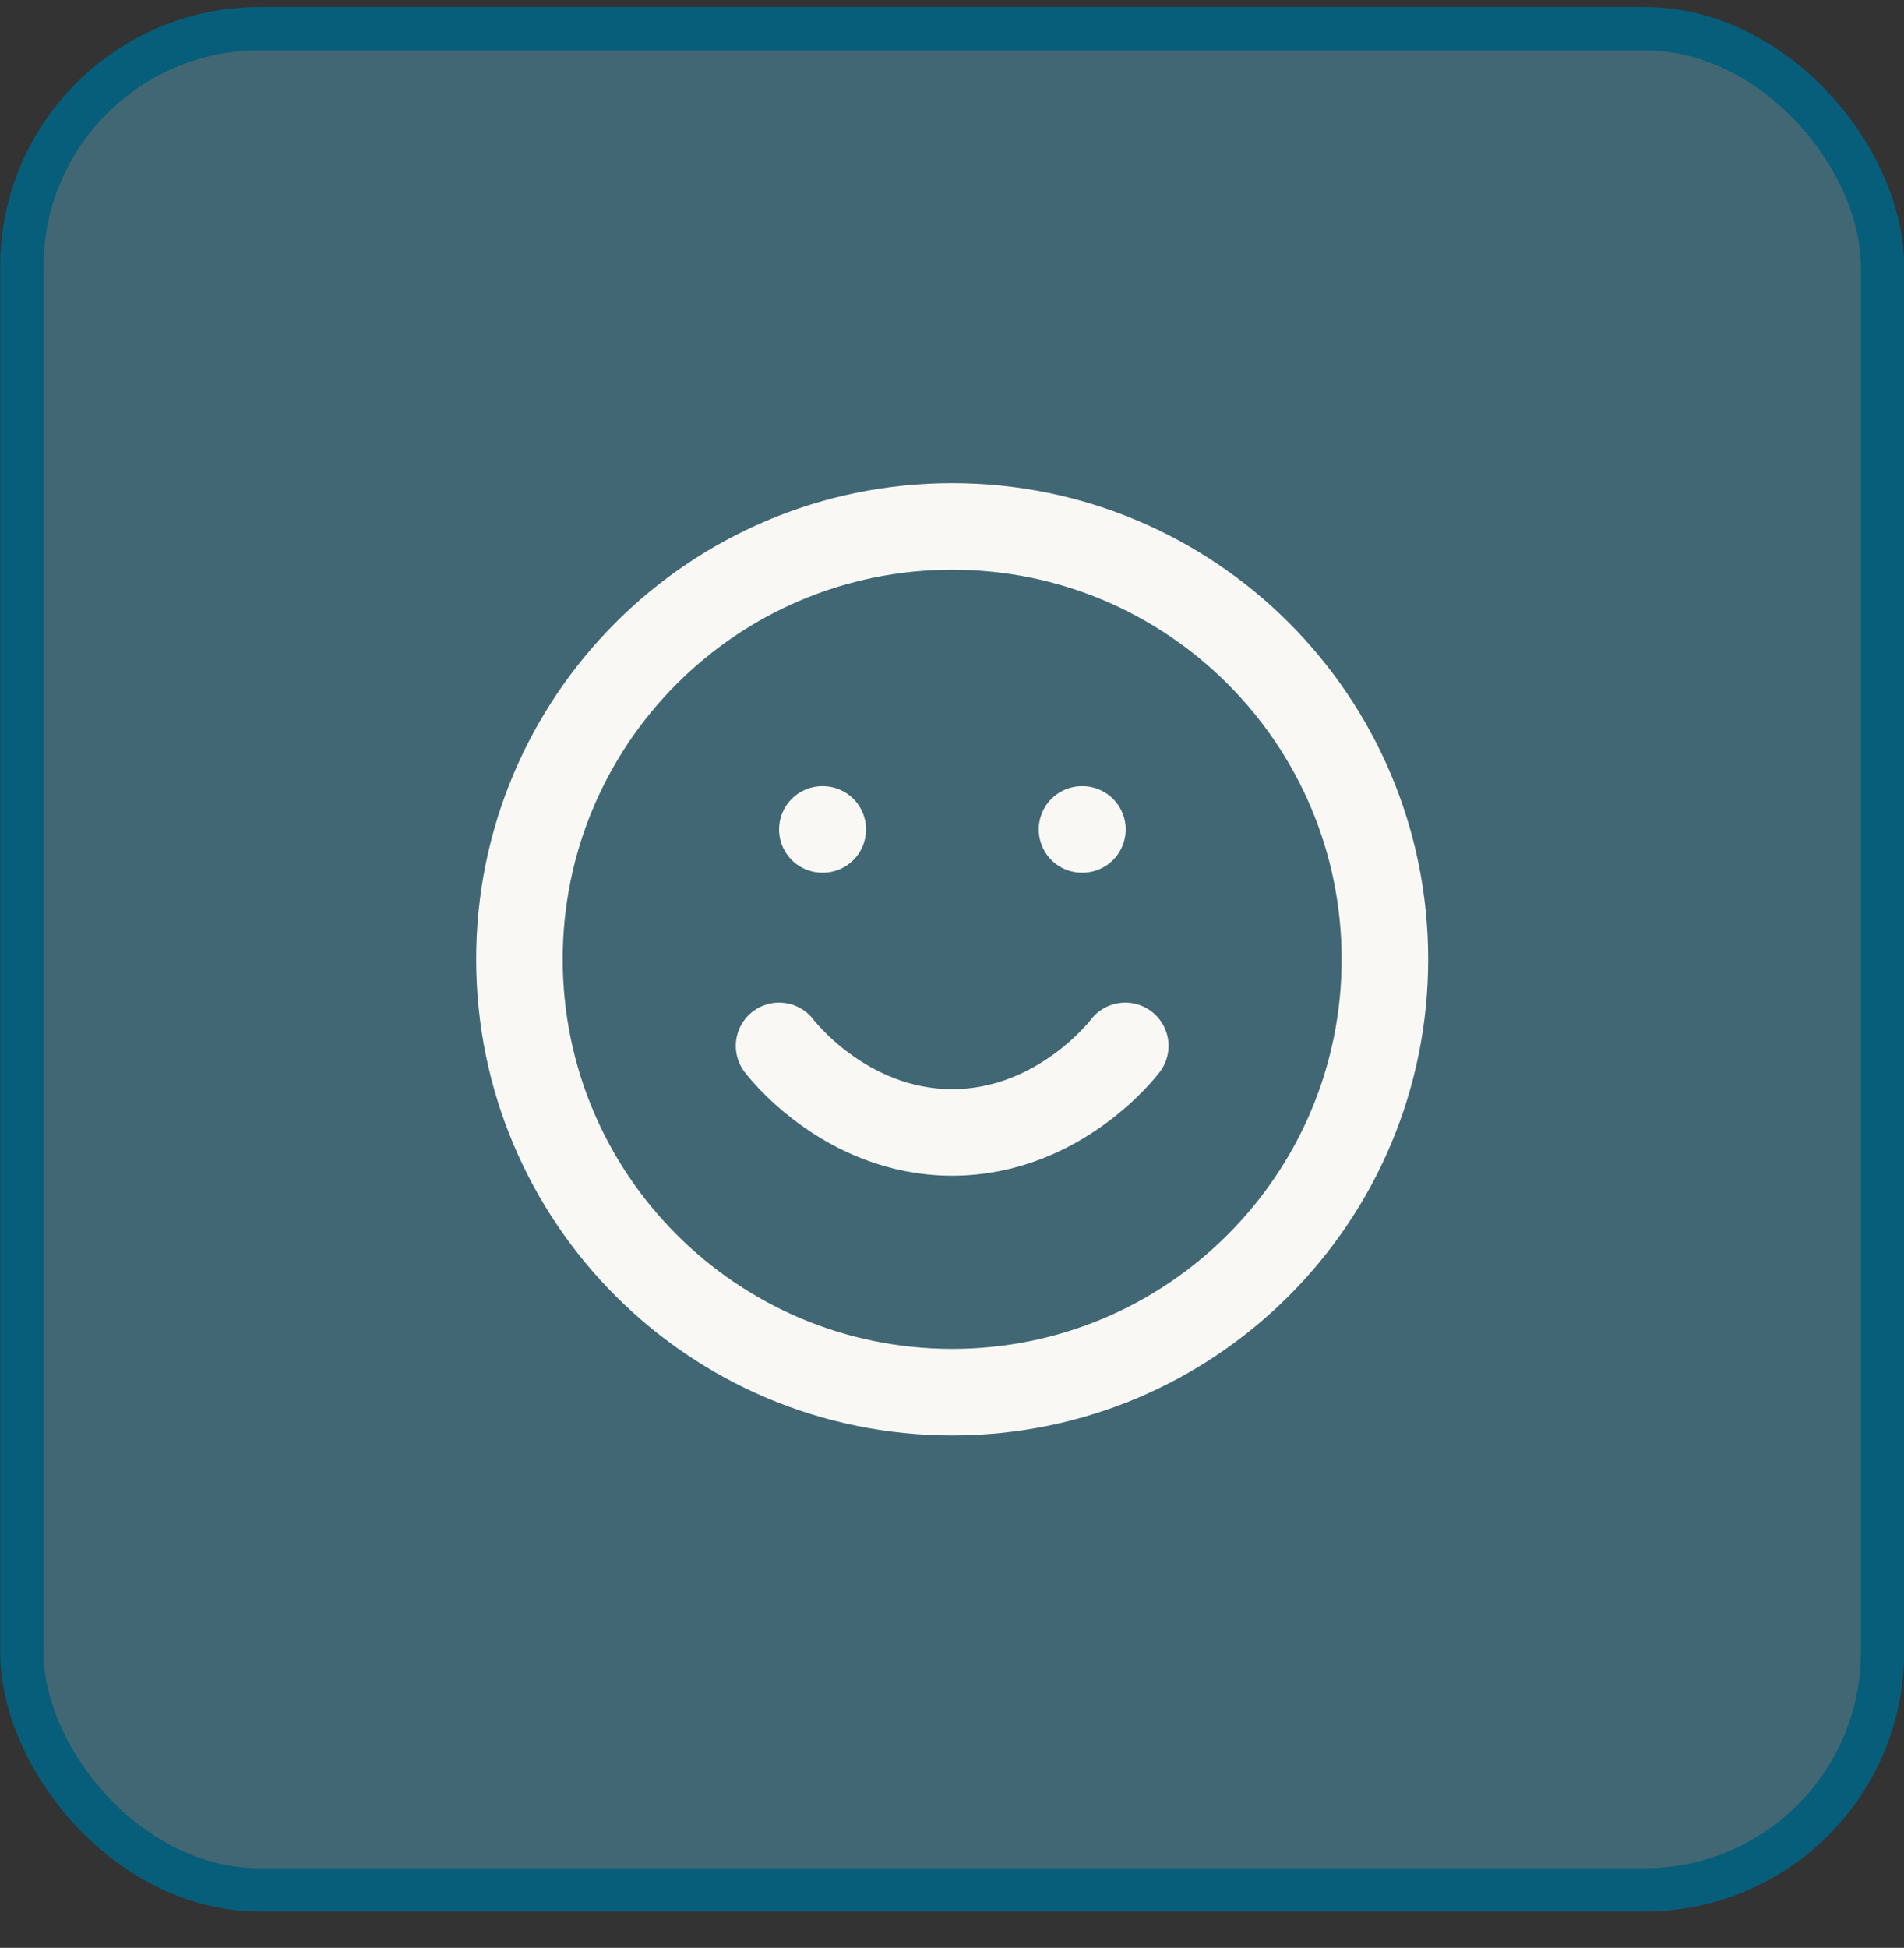
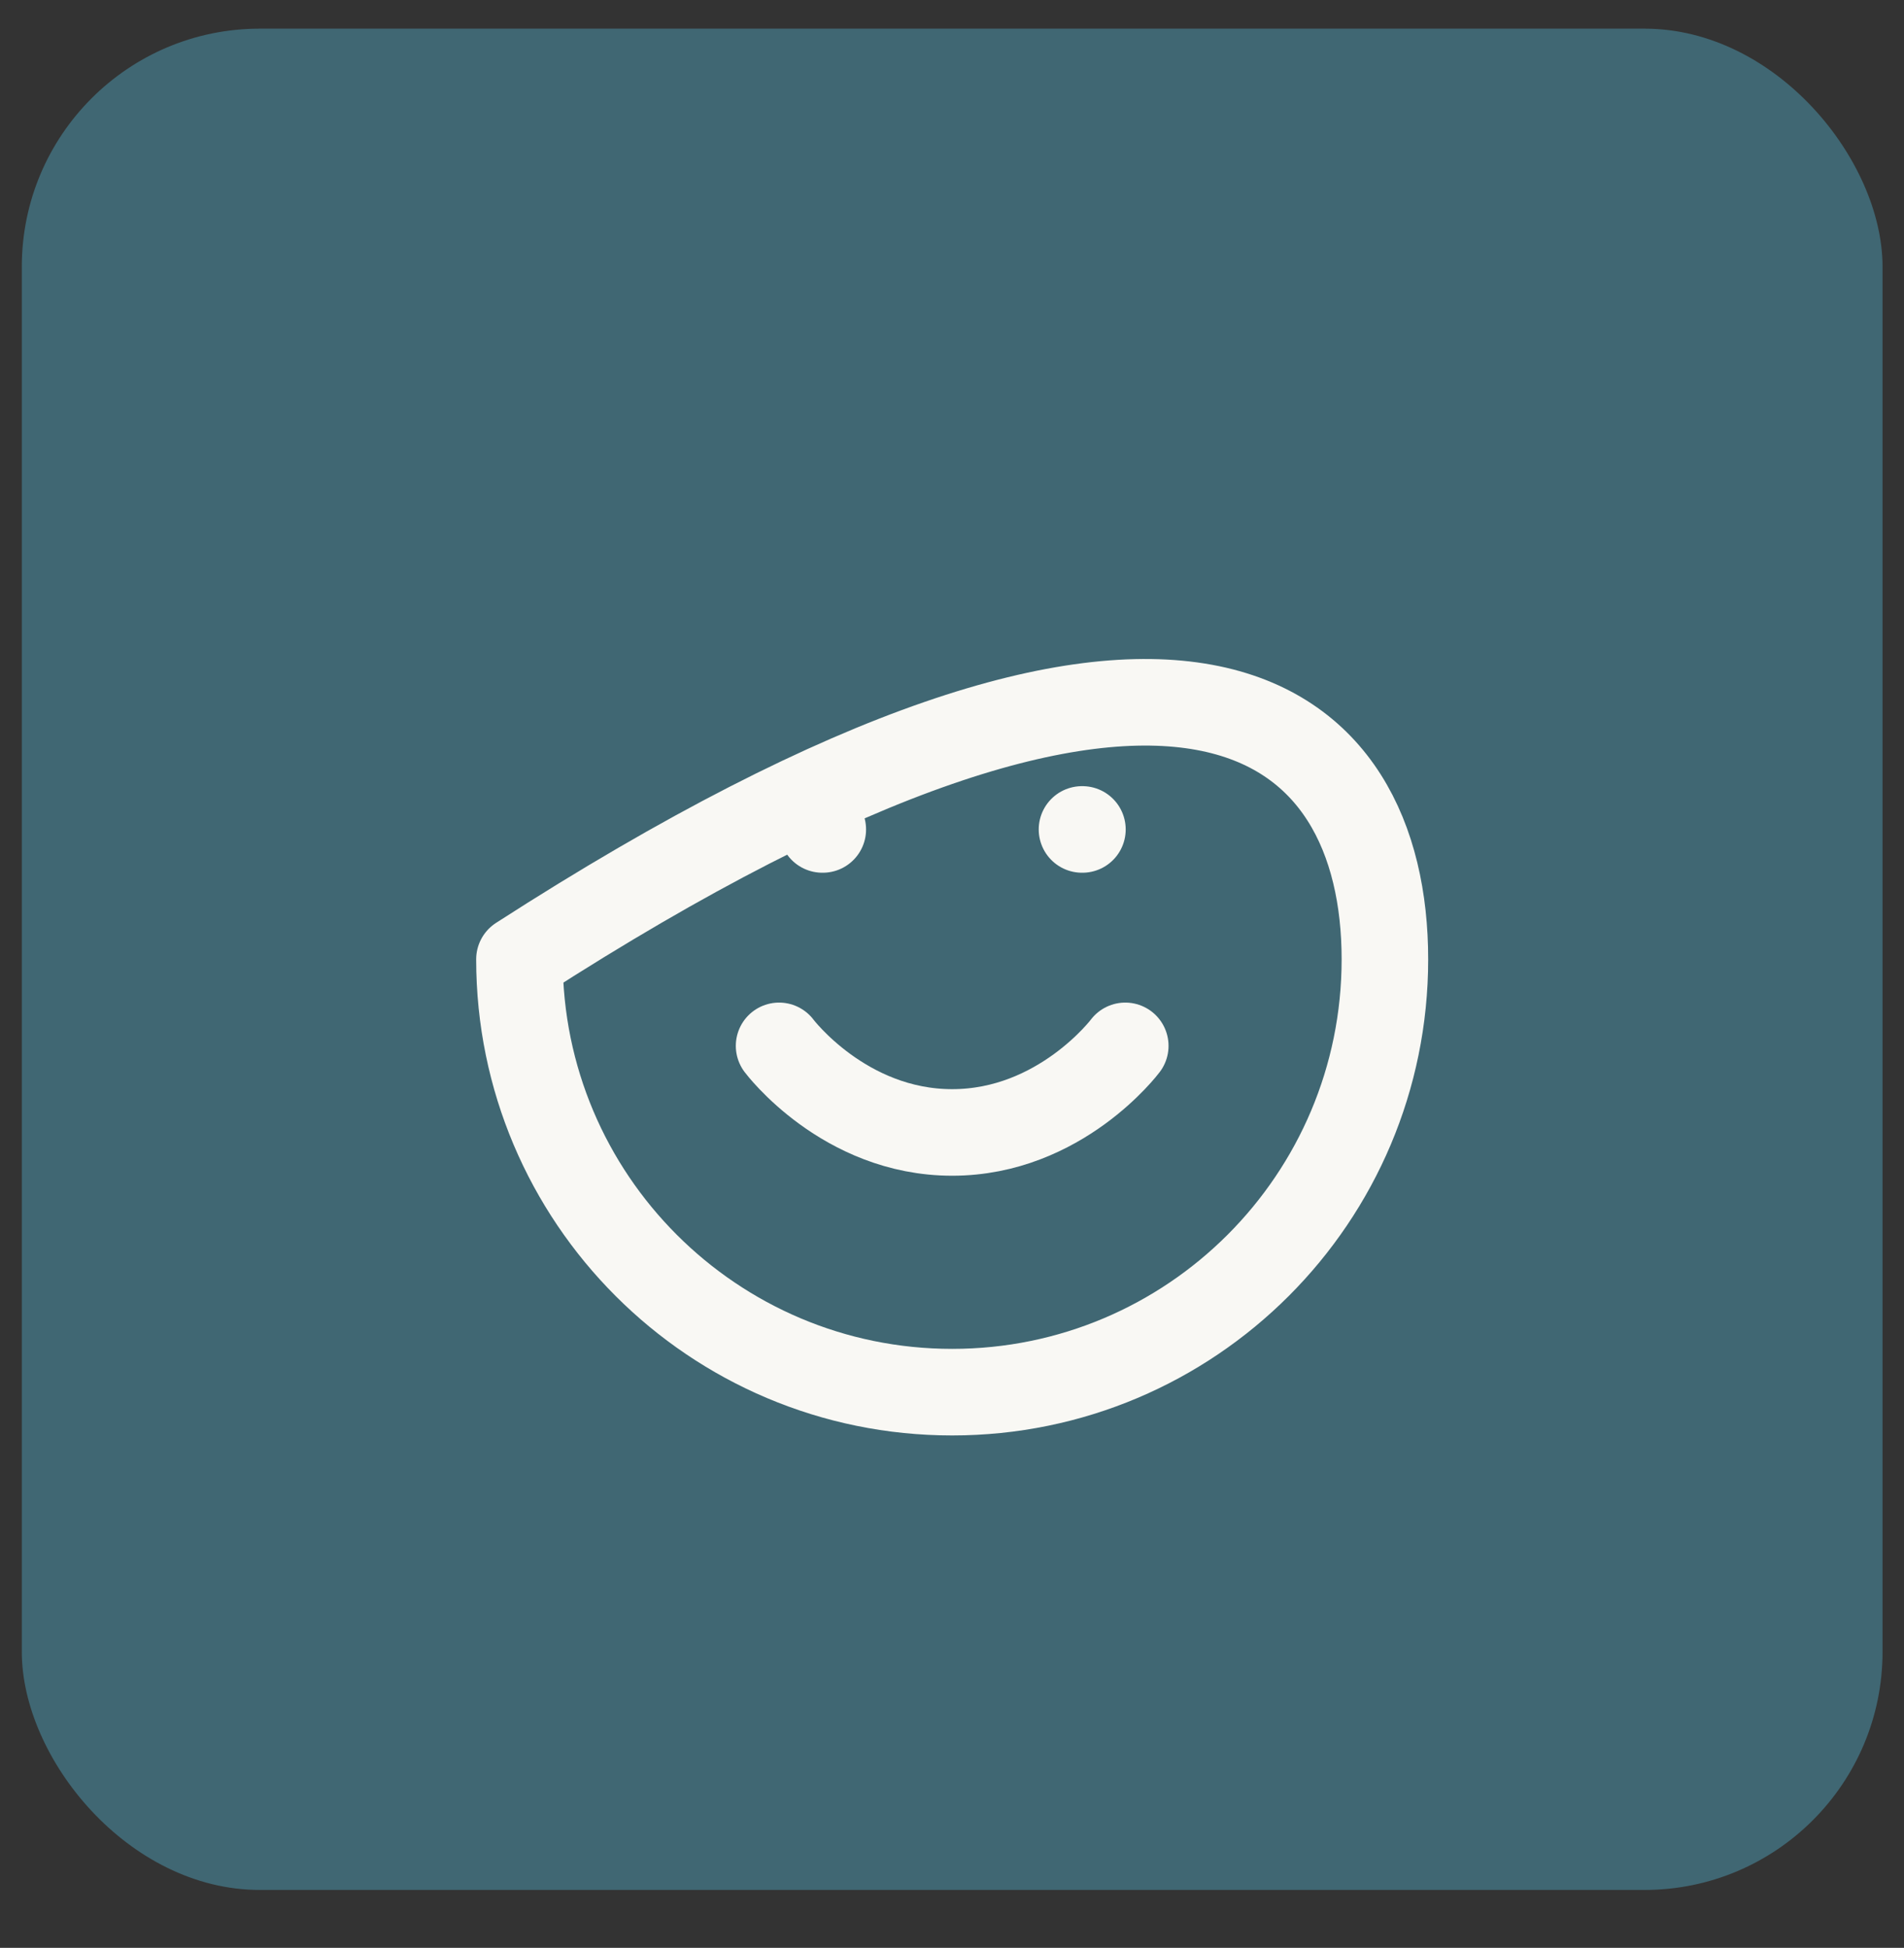
<svg xmlns="http://www.w3.org/2000/svg" fill="none" viewBox="0 0 44 45" height="45" width="44">
  <rect x="0" y="0" width="44" height="45" fill="#333333" stroke="none" />
  <rect fill="#406773" rx="5.5" height="43" width="43" y="0.662" x="0.504" />
-   <rect stroke="#065E7A" rx="5.5" height="43" width="43" y="0.662" x="0.504" />
-   <path stroke-linejoin="round" stroke-linecap="round" stroke-width="2" stroke="#F9F8F4" d="M18.004 24.162C18.004 24.162 19.504 26.162 22.004 26.162C24.504 26.162 26.004 24.162 26.004 24.162M19.004 19.162H19.014M25.004 19.162H25.014M32.004 22.162C32.004 27.685 27.527 32.162 22.004 32.162C16.481 32.162 12.004 27.685 12.004 22.162C12.004 16.639 16.481 12.162 22.004 12.162C27.527 12.162 32.004 16.639 32.004 22.162Z" />
+   <path stroke-linejoin="round" stroke-linecap="round" stroke-width="2" stroke="#F9F8F4" d="M18.004 24.162C18.004 24.162 19.504 26.162 22.004 26.162C24.504 26.162 26.004 24.162 26.004 24.162M19.004 19.162H19.014M25.004 19.162H25.014M32.004 22.162C32.004 27.685 27.527 32.162 22.004 32.162C16.481 32.162 12.004 27.685 12.004 22.162C27.527 12.162 32.004 16.639 32.004 22.162Z" />
</svg>